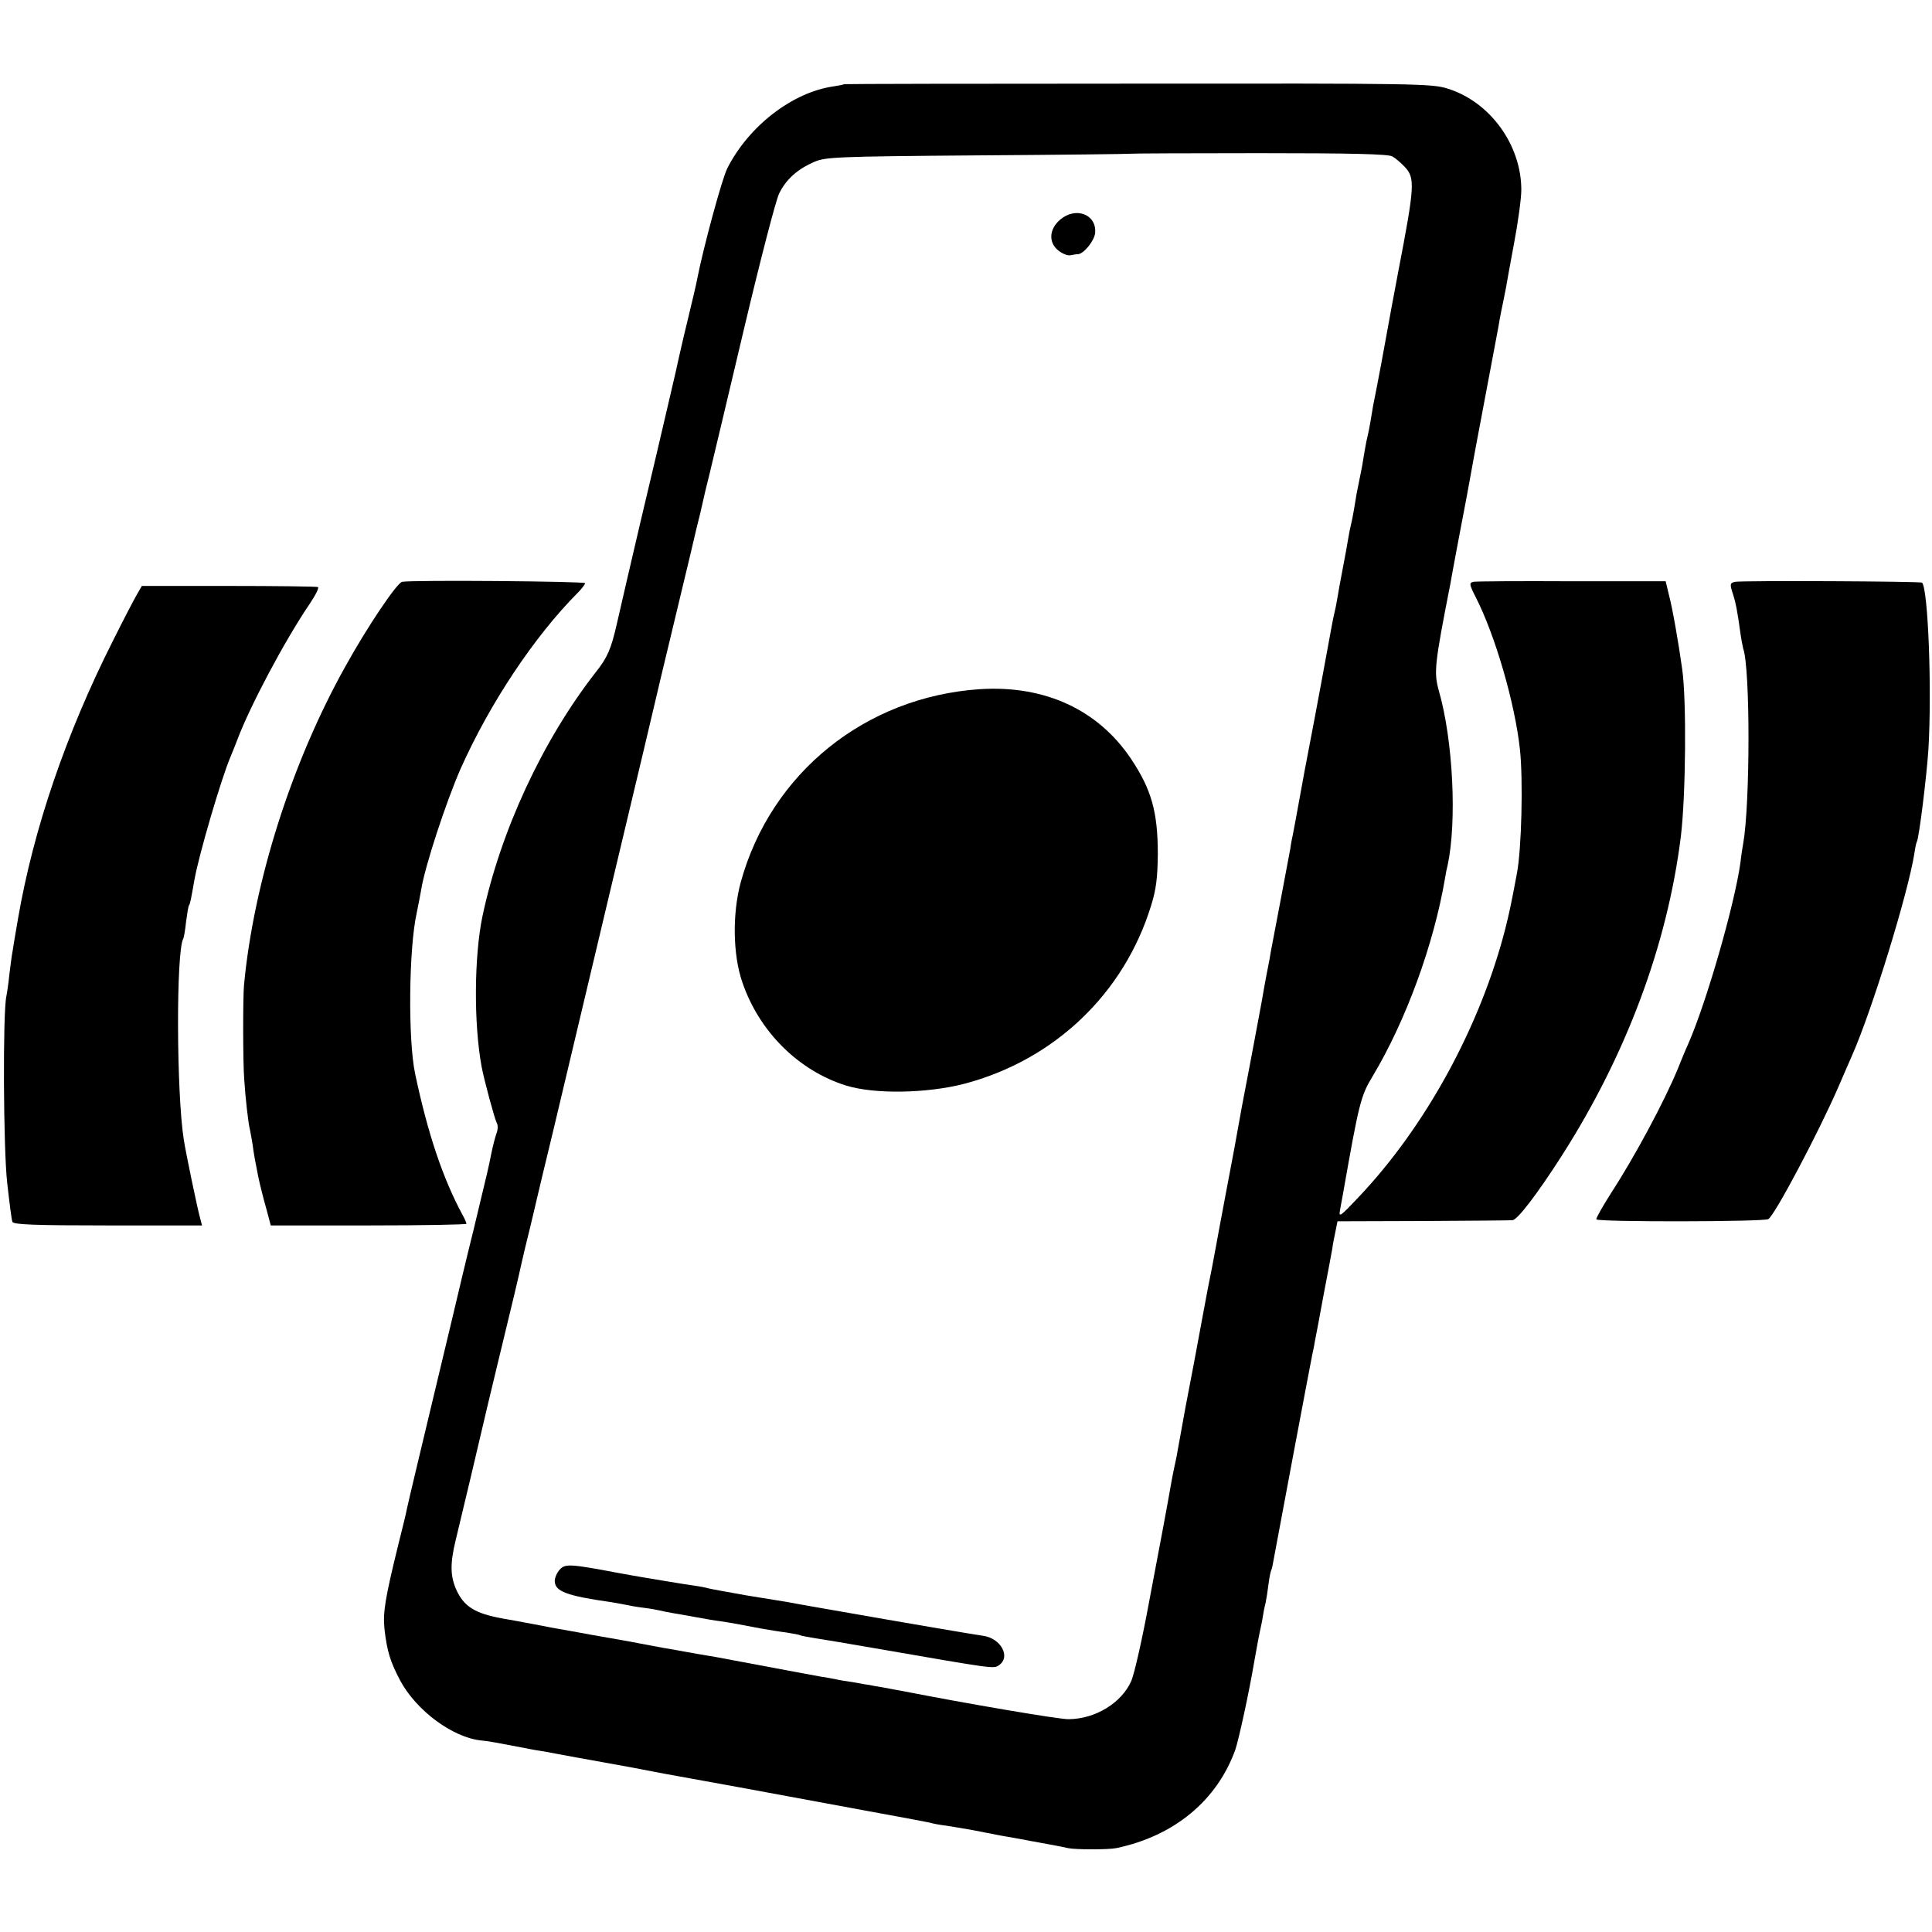
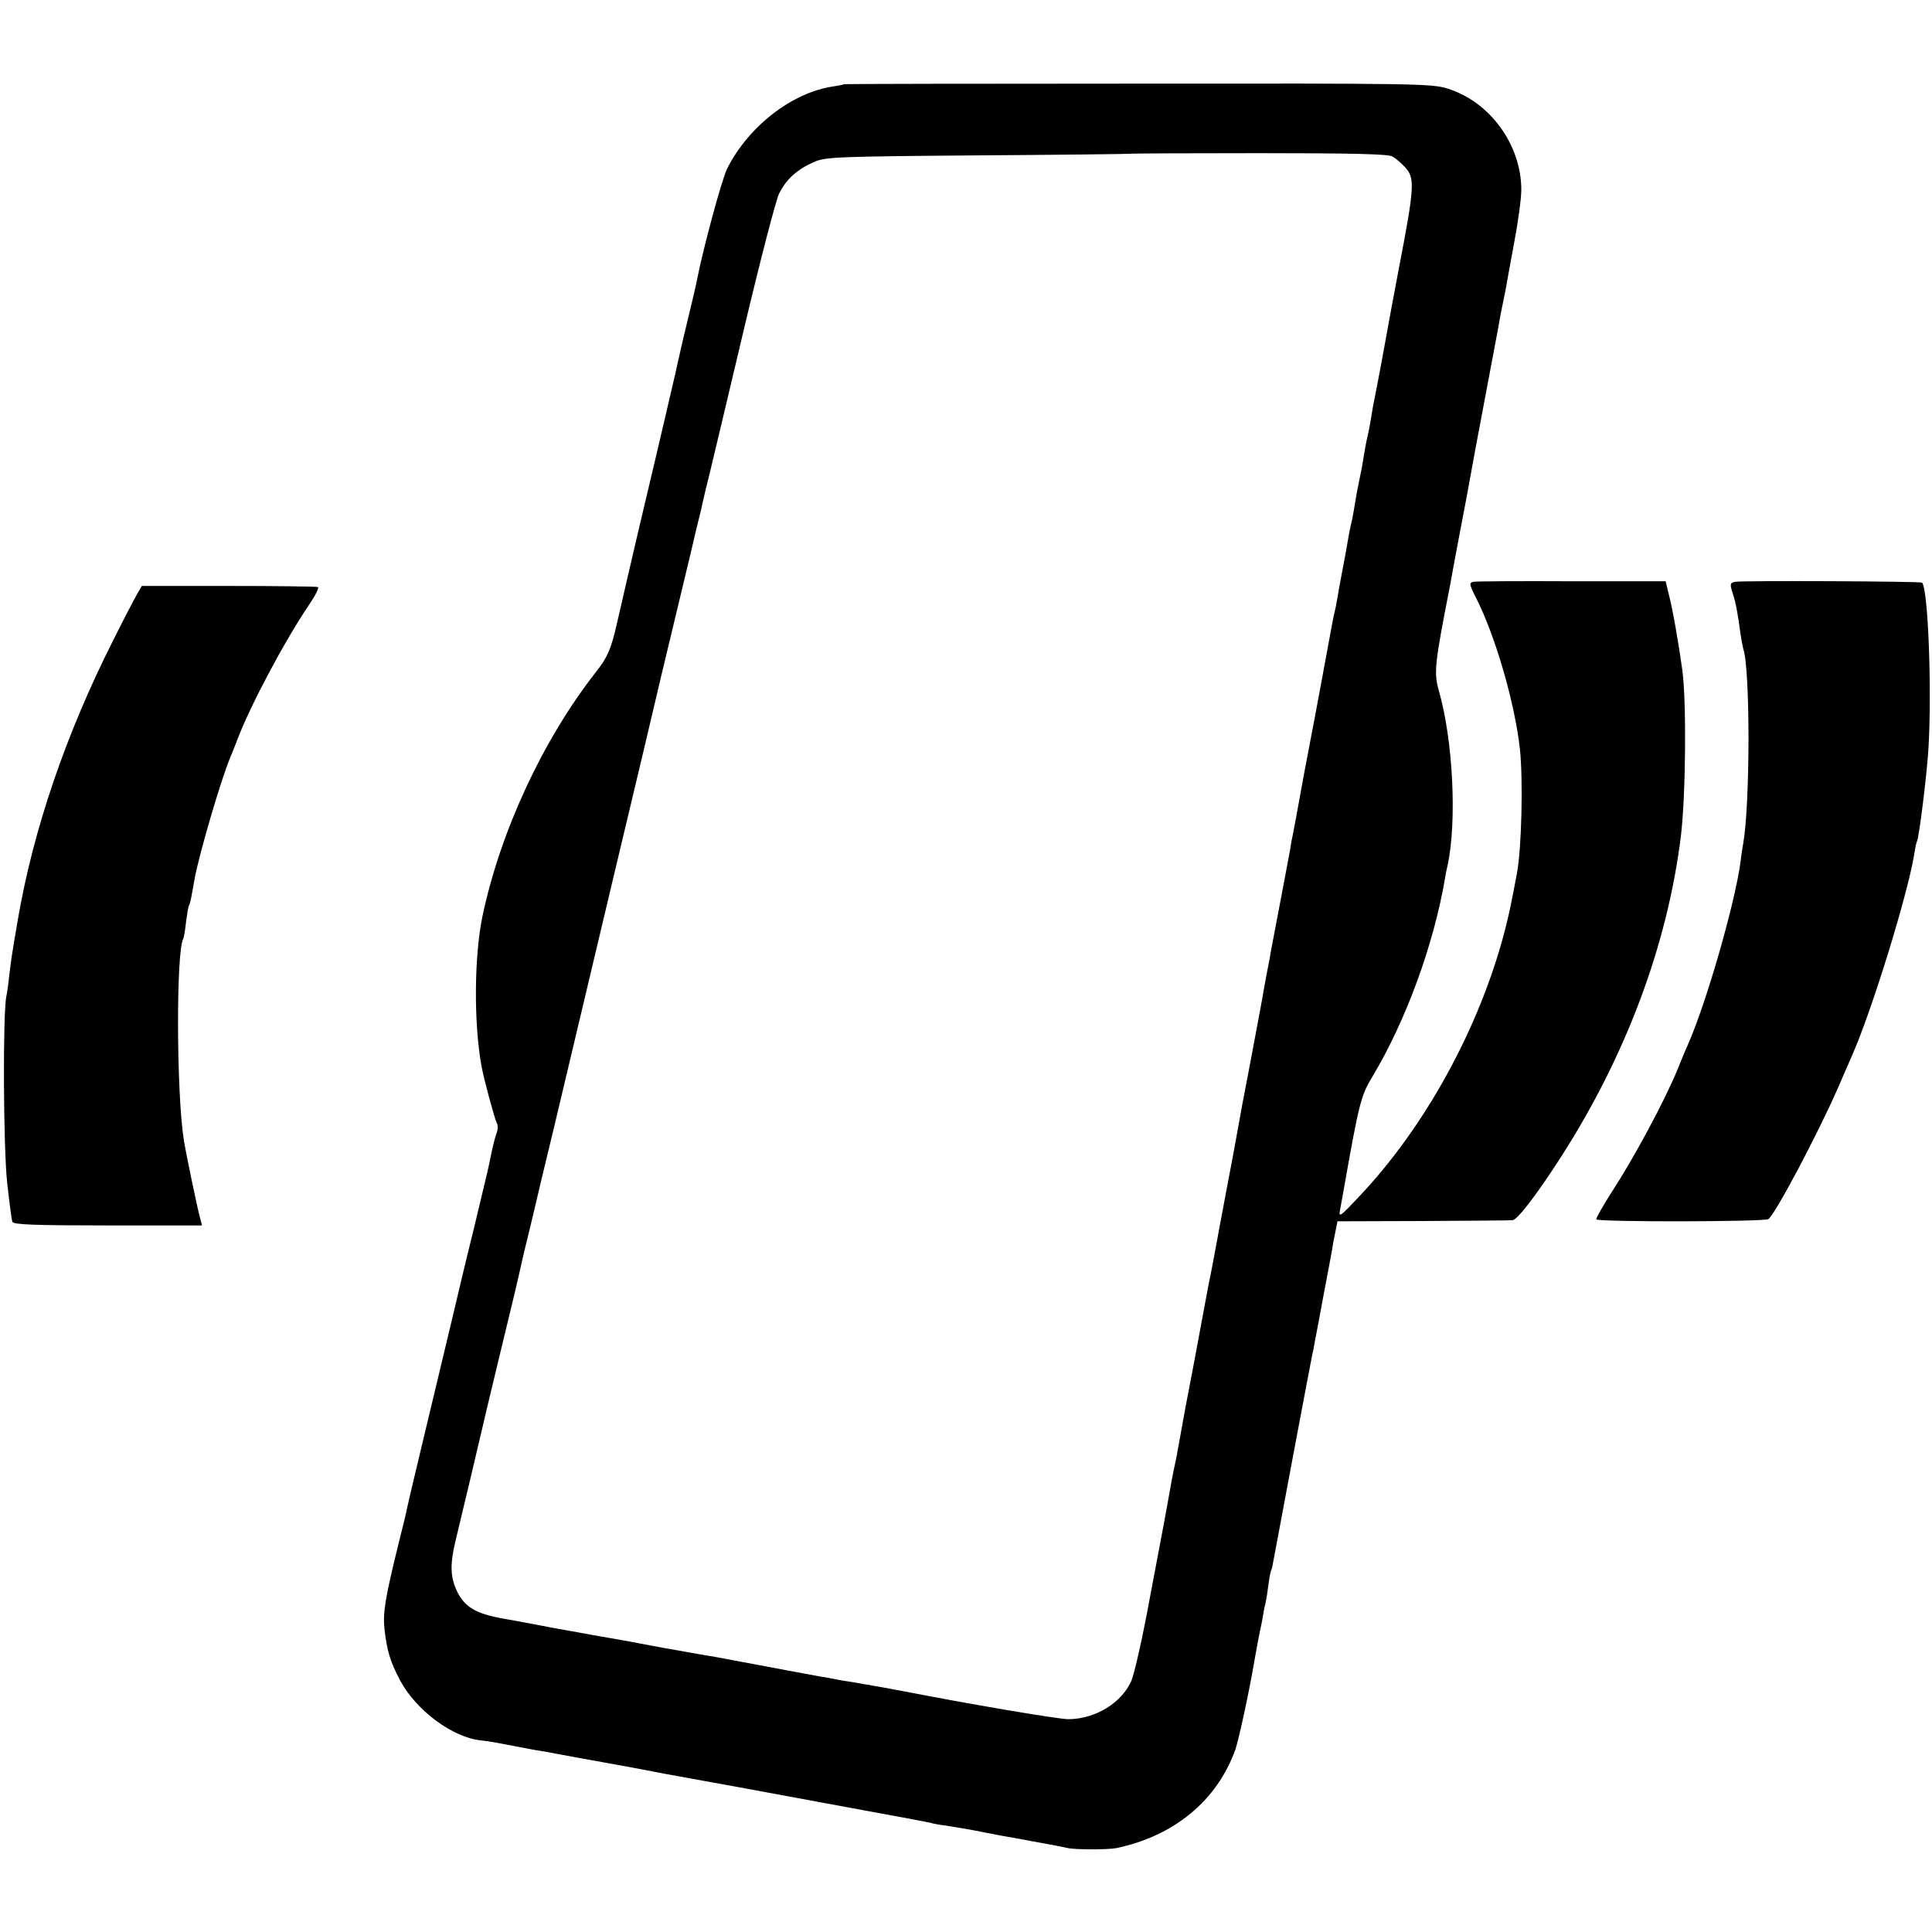
<svg xmlns="http://www.w3.org/2000/svg" version="1.0" width="700pt" height="700pt" viewBox="0 0 700 700" preserveAspectRatio="xMidYMid meet">
  <g transform="translate(0,700) scale(0.1,-0.1)" fill="#000000" stroke="none">
    <path d="M3058 6695 c-2 -2 -19 -5 -38 -8 -148 -21 -307 -143 -385 -297 -19 -38 -86 -284 -109 -401 -2 -13 -18 -81 -35 -151 -17 -69 -32 -137 -35 -150 -2 -13 -37 -160 -76 -328 -40 -168 -88 -372 -107 -455 -19 -82 -36 -157 -38 -165 -21 -92 -34 -122 -76 -175 -193 -247 -346 -577 -411 -885 -30 -144 -32 -388 -3 -545 9 -48 47 -189 55 -204 5 -8 4 -26 -2 -40 -5 -15 -13 -46 -18 -71 -11 -55 -8 -42 -64 -275 -26 -104 -60 -248 -77 -320 -115 -480 -161 -673 -165 -693 -2 -13 -16 -69 -30 -125 -49 -199 -57 -249 -51 -309 9 -80 21 -119 57 -187 58 -108 189 -206 293 -217 23 -2 62 -9 87 -14 25 -5 72 -14 105 -20 33 -5 71 -12 85 -15 22 -4 102 -19 165 -30 11 -2 61 -11 110 -20 50 -10 101 -19 115 -22 14 -2 135 -25 270 -49 135 -25 342 -63 460 -85 117 -21 221 -41 230 -43 8 -3 35 -8 60 -11 25 -4 68 -11 95 -16 28 -6 74 -14 103 -20 28 -5 76 -13 105 -19 28 -5 66 -12 82 -15 17 -3 41 -8 54 -11 28 -6 147 -6 176 0 210 44 365 173 431 357 12 36 49 203 69 322 11 62 15 83 20 107 3 14 8 36 10 50 2 14 6 36 10 50 3 14 8 45 11 70 3 25 8 48 10 51 2 3 6 21 9 40 9 51 135 720 140 743 3 12 7 32 9 46 3 14 17 88 31 165 15 77 29 154 32 170 2 17 8 46 12 65 l7 35 309 1 c171 1 317 2 325 3 18 1 89 94 177 231 235 367 384 766 433 1159 18 148 21 493 5 606 -13 94 -35 220 -48 269 l-12 50 -340 0 c-187 1 -348 0 -357 -2 -15 -4 -15 -9 9 -56 71 -139 142 -385 160 -551 12 -111 6 -362 -11 -450 -23 -122 -26 -135 -42 -200 -91 -355 -290 -719 -534 -975 -64 -68 -70 -72 -65 -45 3 17 8 44 11 60 58 329 64 354 107 425 121 202 222 478 263 720 2 14 6 34 9 45 34 158 20 453 -32 633 -18 66 -16 92 42 387 3 17 7 39 9 50 7 39 17 91 31 165 8 41 17 89 20 105 11 63 45 247 79 425 19 102 38 199 40 215 3 17 8 41 11 55 3 14 8 39 11 55 3 17 16 91 30 165 14 74 26 161 26 192 0 163 -113 319 -267 367 -57 18 -114 19 -1122 18 -585 0 -1064 -1 -1065 -2z m1987 -262 c11 -6 31 -23 44 -37 39 -41 37 -69 -23 -381 -19 -99 -36 -193 -39 -210 -3 -16 -13 -70 -22 -120 -9 -49 -19 -99 -21 -110 -2 -11 -6 -31 -9 -45 -2 -14 -7 -41 -10 -60 -3 -19 -8 -42 -10 -50 -2 -8 -7 -31 -10 -50 -3 -19 -8 -46 -10 -60 -3 -14 -7 -36 -10 -50 -3 -14 -7 -36 -10 -50 -2 -14 -7 -41 -10 -60 -3 -19 -8 -42 -10 -50 -2 -8 -7 -31 -10 -50 -3 -19 -12 -69 -20 -110 -8 -41 -17 -91 -20 -110 -3 -19 -8 -42 -10 -50 -2 -8 -6 -27 -9 -43 -3 -15 -10 -54 -16 -87 -6 -33 -13 -72 -16 -87 -5 -29 -50 -268 -59 -313 -3 -14 -14 -74 -25 -135 -11 -60 -22 -121 -25 -135 -3 -14 -8 -38 -10 -55 -5 -26 -57 -304 -71 -375 -2 -14 -6 -36 -9 -50 -3 -14 -10 -52 -16 -85 -5 -33 -28 -152 -49 -265 -22 -113 -42 -221 -45 -240 -3 -19 -21 -116 -40 -215 -19 -99 -36 -193 -39 -209 -3 -16 -10 -52 -15 -80 -11 -55 -17 -84 -31 -161 -11 -62 -58 -311 -65 -345 -4 -22 -14 -77 -29 -160 -2 -14 -7 -36 -10 -50 -3 -14 -8 -38 -11 -55 -5 -30 -22 -122 -29 -160 -2 -11 -25 -132 -51 -270 -25 -137 -55 -270 -66 -295 -35 -80 -130 -138 -227 -139 -33 -1 -373 57 -607 103 -11 2 -40 7 -65 12 -25 4 -47 8 -50 9 -3 0 -27 4 -53 9 -27 4 -59 9 -70 12 -12 2 -35 7 -52 9 -42 8 -196 36 -220 41 -26 5 -63 12 -160 30 -44 7 -93 16 -110 19 -16 3 -55 10 -85 15 -30 6 -66 12 -80 15 -14 3 -63 12 -110 20 -47 8 -97 17 -112 20 -16 3 -38 7 -50 9 -13 2 -63 11 -113 21 -49 9 -101 19 -115 21 -98 18 -137 42 -165 100 -24 52 -25 97 -4 184 24 99 88 368 95 400 3 14 28 119 56 235 56 231 75 310 88 370 5 22 18 78 30 125 11 47 23 96 26 110 3 14 30 126 60 250 29 124 124 520 209 880 86 360 167 701 180 758 36 149 72 300 106 442 16 69 32 136 36 150 3 14 8 34 10 44 2 11 13 56 24 100 11 45 67 281 125 526 58 245 115 465 127 489 25 51 65 87 126 114 42 18 75 20 595 24 302 2 551 5 552 6 1 1 211 2 466 2 333 0 469 -3 483 -12z" />
-     <path d="M3841 6204 c-40 -34 -43 -83 -6 -112 14 -11 33 -19 43 -17 9 2 22 4 28 4 22 2 60 50 62 78 5 67 -71 95 -127 47z" />
-     <path d="M3550 4503 c-415 -28 -757 -304 -866 -699 -31 -114 -29 -264 6 -364 61 -178 203 -319 375 -373 103 -32 291 -29 428 6 327 86 580 327 678 647 18 58 23 99 24 185 0 153 -23 234 -96 344 -120 180 -314 269 -549 254z" />
-     <path d="M2028 1313 c-10 -11 -18 -29 -18 -41 0 -38 43 -54 205 -77 22 -4 47 -8 55 -10 8 -2 35 -7 60 -10 25 -3 52 -8 60 -10 8 -2 31 -7 50 -10 19 -3 58 -10 85 -15 28 -5 66 -12 85 -14 40 -6 73 -12 145 -26 28 -5 70 -12 95 -15 24 -4 47 -8 50 -10 3 -2 26 -6 50 -10 25 -4 124 -20 220 -37 439 -76 430 -75 450 -61 43 30 6 97 -57 106 -41 6 -260 43 -573 98 -63 11 -126 22 -140 25 -14 2 -80 13 -148 24 -67 12 -128 23 -135 25 -6 2 -30 7 -52 10 -22 3 -65 10 -95 15 -30 5 -71 12 -90 15 -19 3 -57 10 -85 15 -180 34 -197 35 -217 13z" />
-     <path d="M1457 4892 c-19 -4 -127 -164 -207 -309 -194 -348 -331 -780 -366 -1153 -4 -46 -4 -282 1 -342 4 -66 15 -160 20 -178 2 -8 6 -33 10 -55 4 -33 11 -70 20 -115 7 -34 20 -85 32 -127 l14 -53 355 0 c195 0 354 3 354 6 0 3 -6 18 -14 32 -71 131 -126 294 -172 512 -26 123 -23 455 6 583 5 26 13 64 16 83 13 84 90 318 143 439 105 235 265 477 424 637 15 15 27 31 27 35 0 7 -626 12 -663 5z" />
    <path d="M6287 4892 c-20 -4 -20 -9 -7 -48 9 -28 15 -59 26 -139 3 -22 8 -47 10 -55 26 -73 25 -566 0 -706 -2 -11 -7 -41 -10 -69 -21 -151 -123 -507 -190 -659 -8 -17 -24 -56 -36 -86 -48 -118 -160 -326 -243 -453 -31 -49 -55 -91 -53 -95 6 -10 608 -9 623 1 24 15 181 312 253 477 18 41 40 93 50 115 73 165 203 588 226 732 3 21 7 40 9 43 8 12 36 241 42 335 13 215 -1 581 -23 604 -5 5 -652 8 -677 3z" />
    <path d="M496 4846 c-10 -17 -49 -92 -86 -166 -172 -341 -289 -685 -345 -1010 -9 -52 -18 -106 -20 -120 -3 -14 -7 -50 -11 -80 -3 -30 -8 -66 -11 -80 -13 -60 -11 -549 3 -675 8 -71 16 -136 19 -142 3 -10 82 -13 346 -13 l341 0 -6 23 c-9 29 -53 242 -60 287 -27 172 -28 684 -2 729 2 3 7 30 10 60 4 29 8 57 11 61 4 6 7 21 20 95 17 93 96 361 129 440 7 17 19 46 26 65 46 122 171 358 262 492 21 31 35 59 30 61 -4 2 -149 4 -323 4 l-315 0 -18 -31z" />
  </g>
</svg>